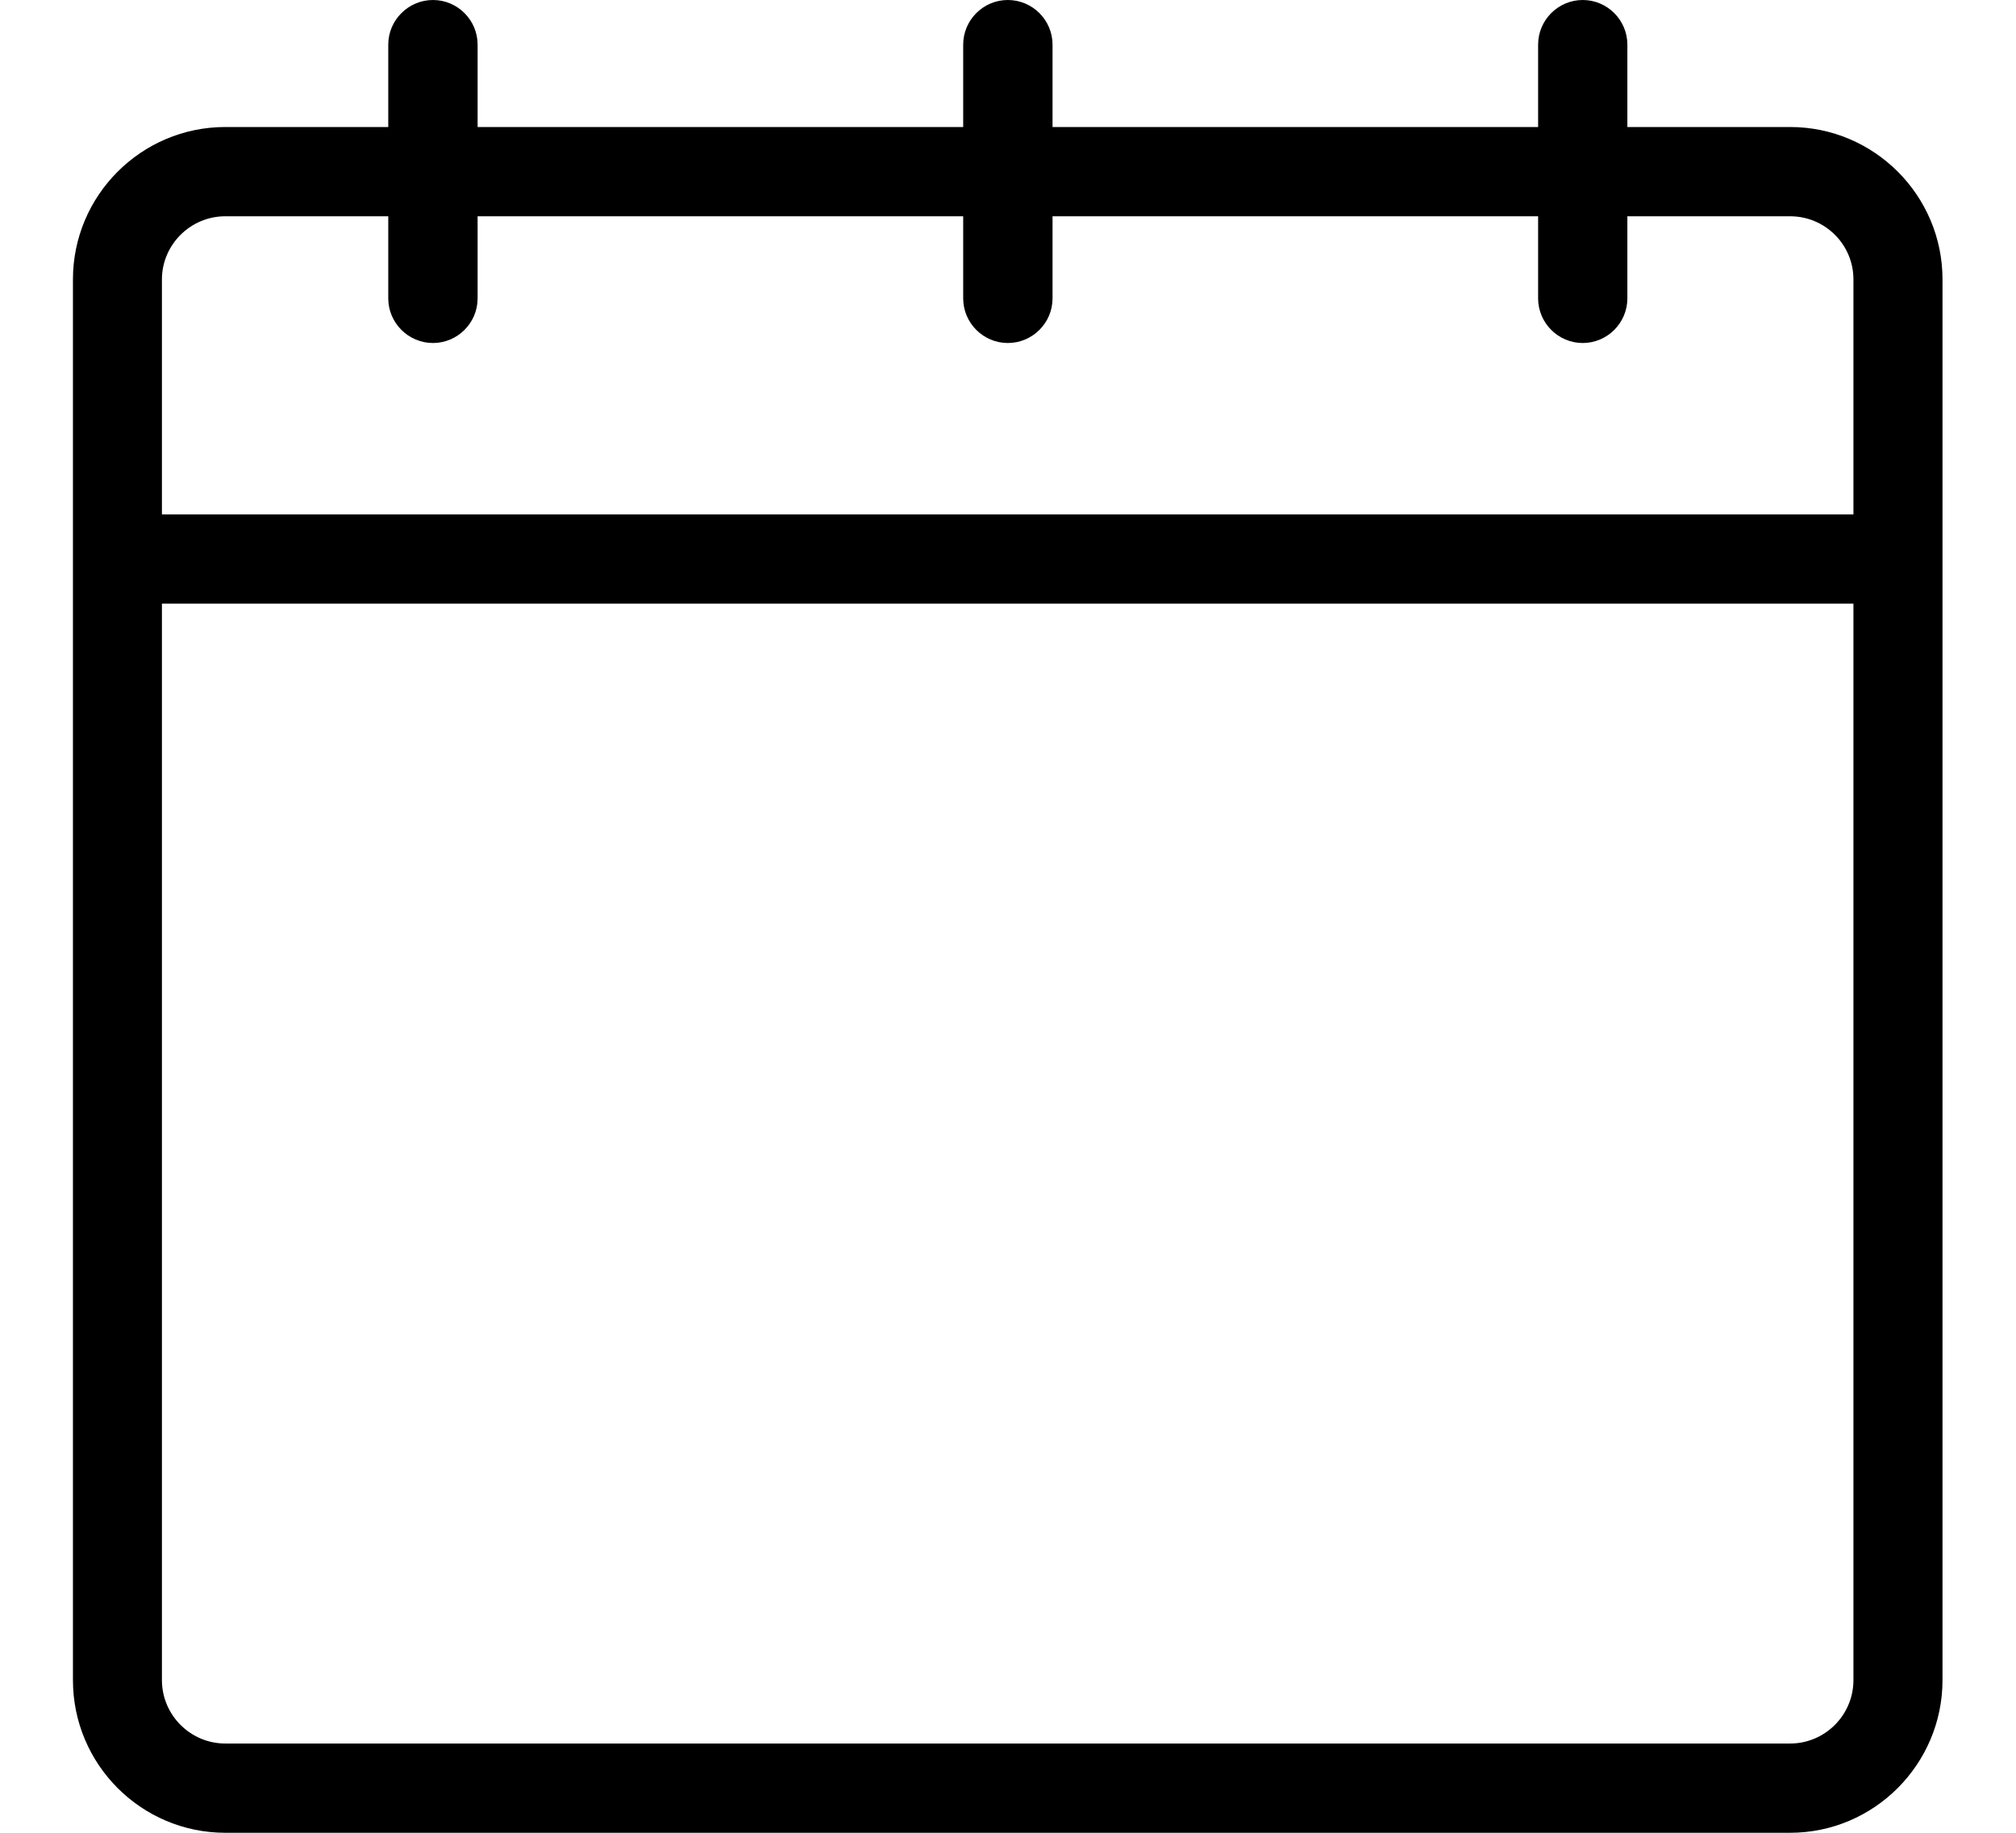
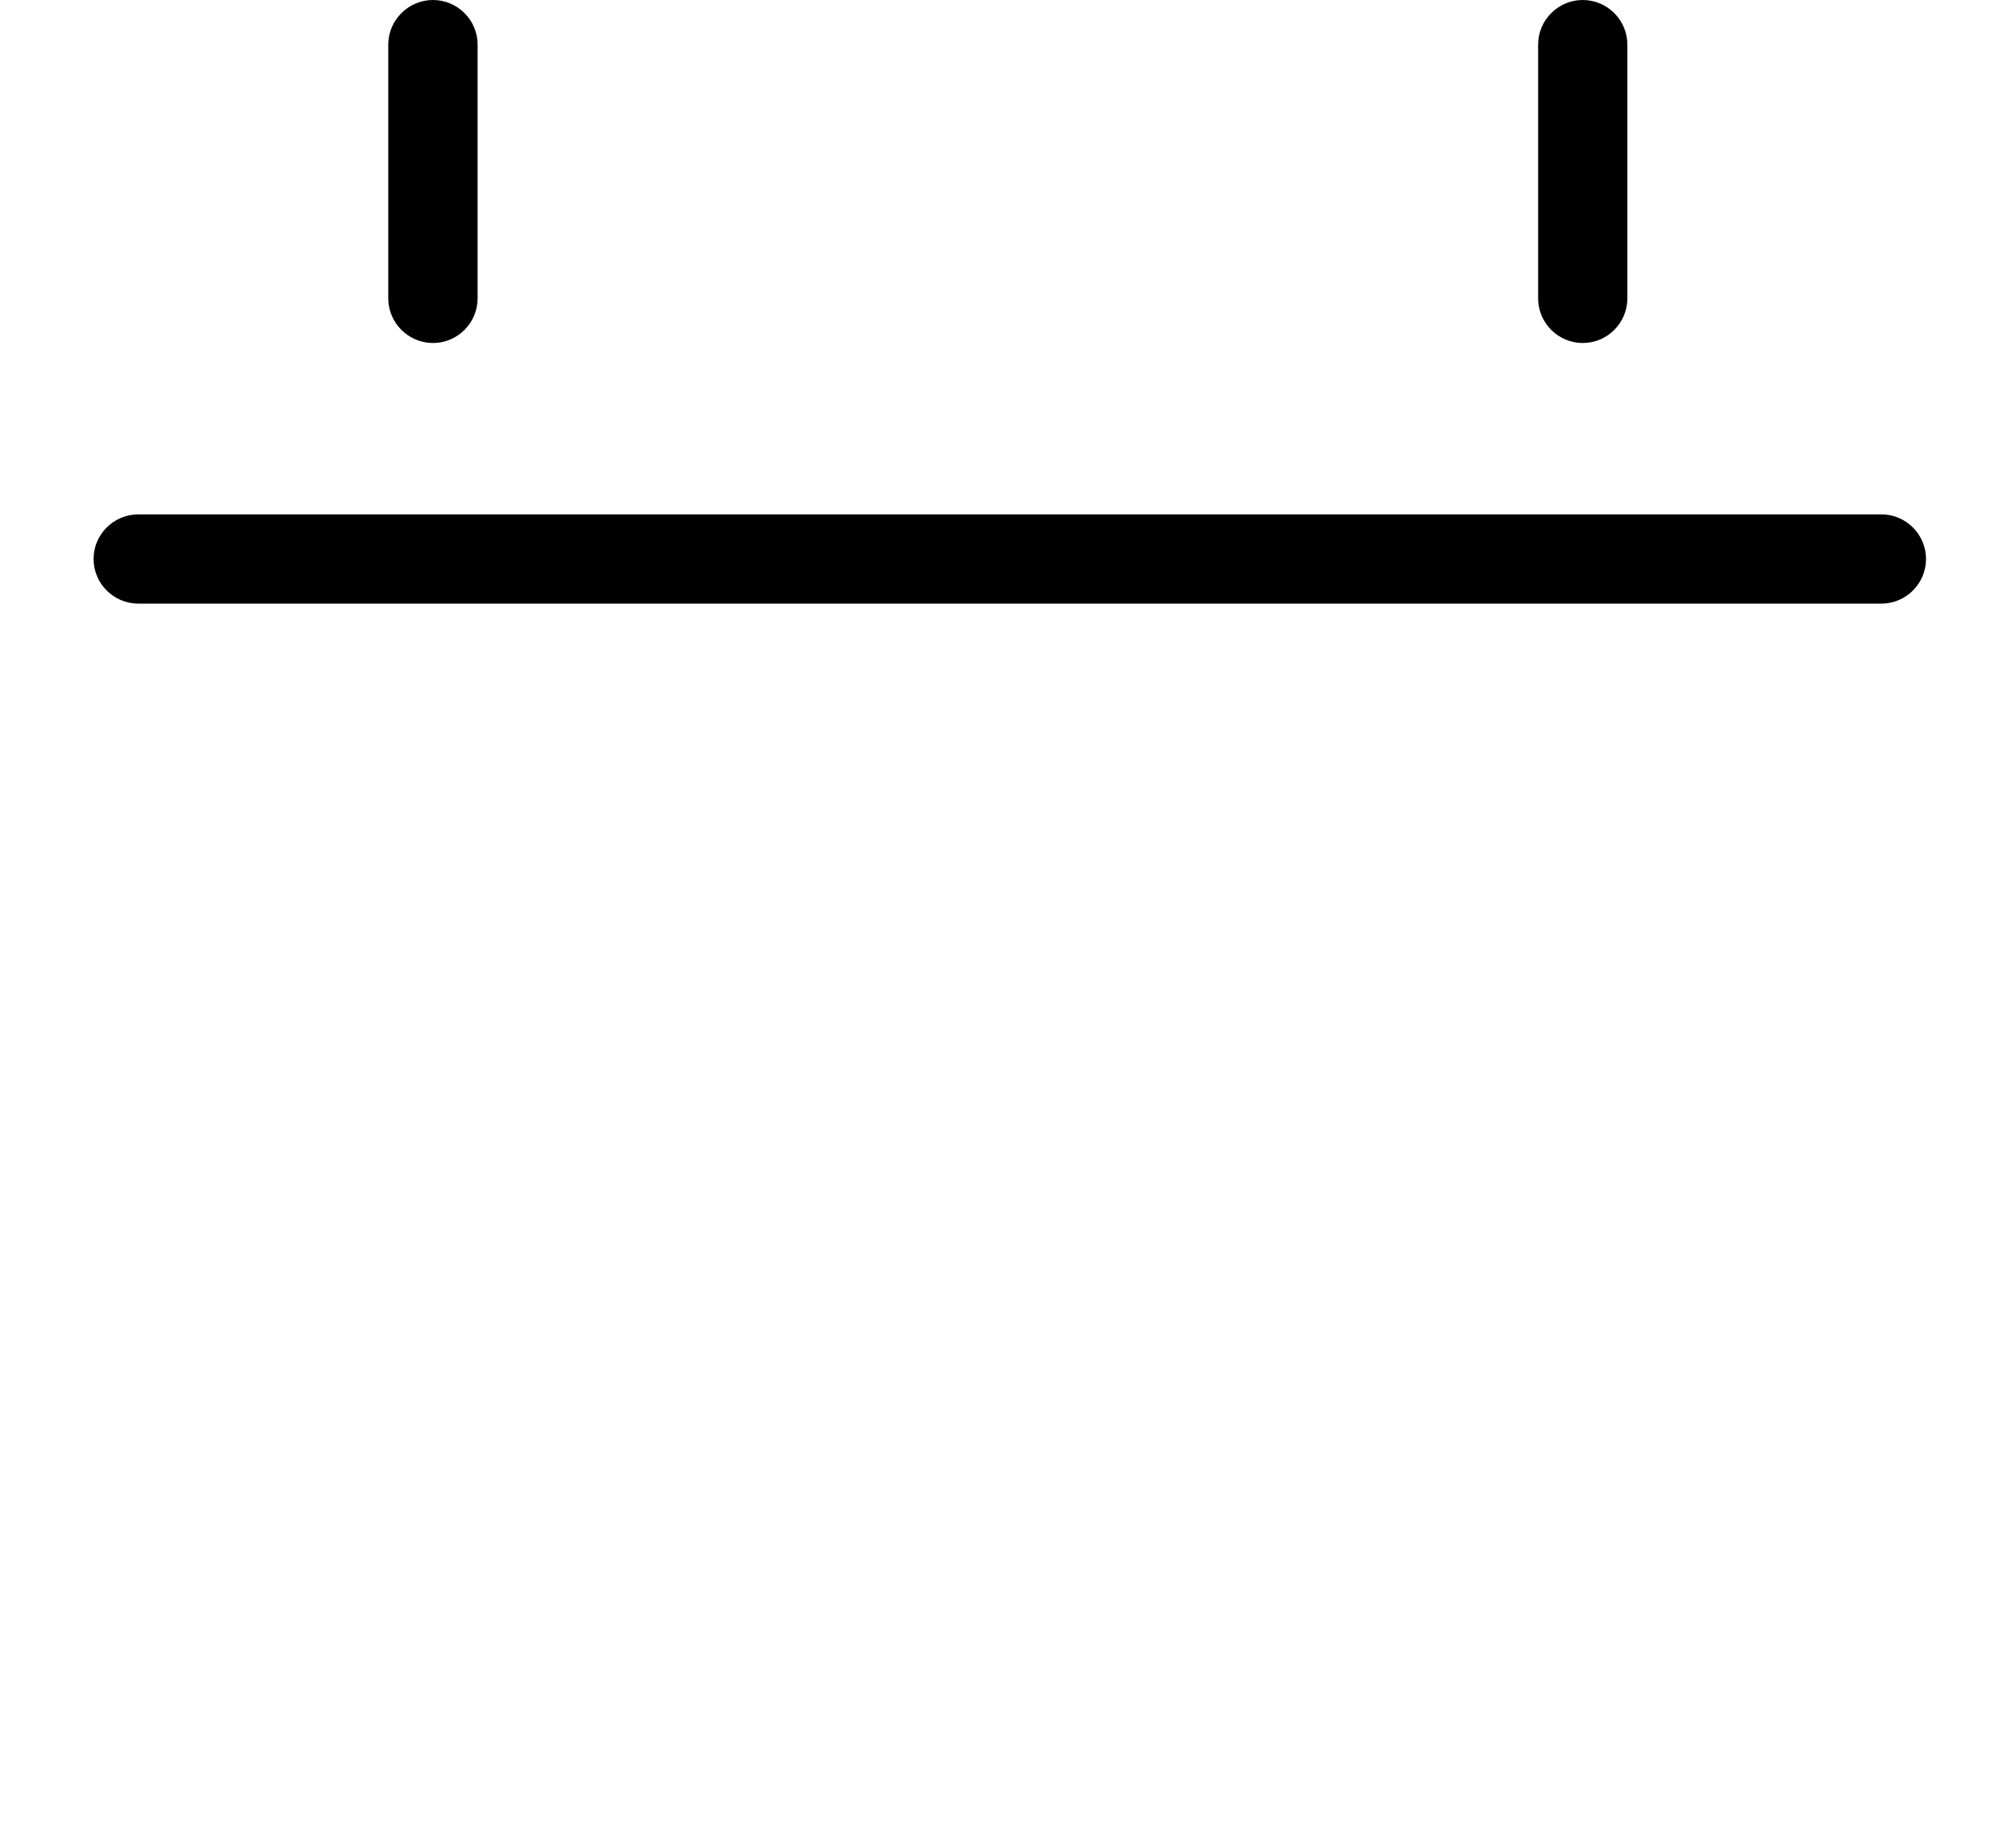
<svg xmlns="http://www.w3.org/2000/svg" width="22" height="20" viewBox="0 0 22 20" fill="none">
  <g clip-path="url(#clip0_2243_5740)">
-     <path d="M19.538 20H2.459C1.542 20 0.796 19.254 0.796 18.334V3.049C0.796 2.132 1.542 1.386 2.459 1.386H19.535C20.452 1.386 21.198 2.132 21.198 3.049V18.334C21.198 19.251 20.452 20 19.535 20H19.538ZM2.459 2.36C2.078 2.36 1.767 2.671 1.767 3.049V18.334C1.767 18.715 2.078 19.026 2.459 19.026H19.535C19.916 19.026 20.226 18.715 20.226 18.334V3.049C20.226 2.668 19.916 2.36 19.535 2.36H2.459Z" fill="black" />
    <path d="M20.534 6.587H1.509C1.241 6.587 1.021 6.368 1.021 6.1C1.021 5.832 1.241 5.613 1.509 5.613H20.531C20.799 5.613 21.018 5.832 21.018 6.1C21.018 6.368 20.799 6.587 20.531 6.587H20.534Z" fill="black" />
    <path d="M4.725 3.743C4.457 3.743 4.237 3.524 4.237 3.256V0.487C4.237 0.219 4.457 0 4.725 0C4.993 0 5.212 0.219 5.212 0.487V3.256C5.212 3.524 4.993 3.743 4.725 3.743Z" fill="black" />
-     <path d="M10.998 3.743C10.73 3.743 10.511 3.524 10.511 3.256V0.487C10.511 0.219 10.73 0 10.998 0C11.267 0 11.486 0.219 11.486 0.487V3.256C11.486 3.524 11.267 3.743 10.998 3.743Z" fill="black" />
    <path d="M17.272 3.743C17.004 3.743 16.785 3.524 16.785 3.256V0.487C16.785 0.219 17.004 0 17.272 0C17.54 0 17.759 0.219 17.759 0.487V3.256C17.759 3.524 17.54 3.743 17.272 3.743Z" fill="black" />
  </g>
  <defs>
    <clipPath id="clip0_2243_5740">
      <rect width="20.405" height="20" fill="white" transform="translate(0.796)" />
    </clipPath>
  </defs>
</svg>